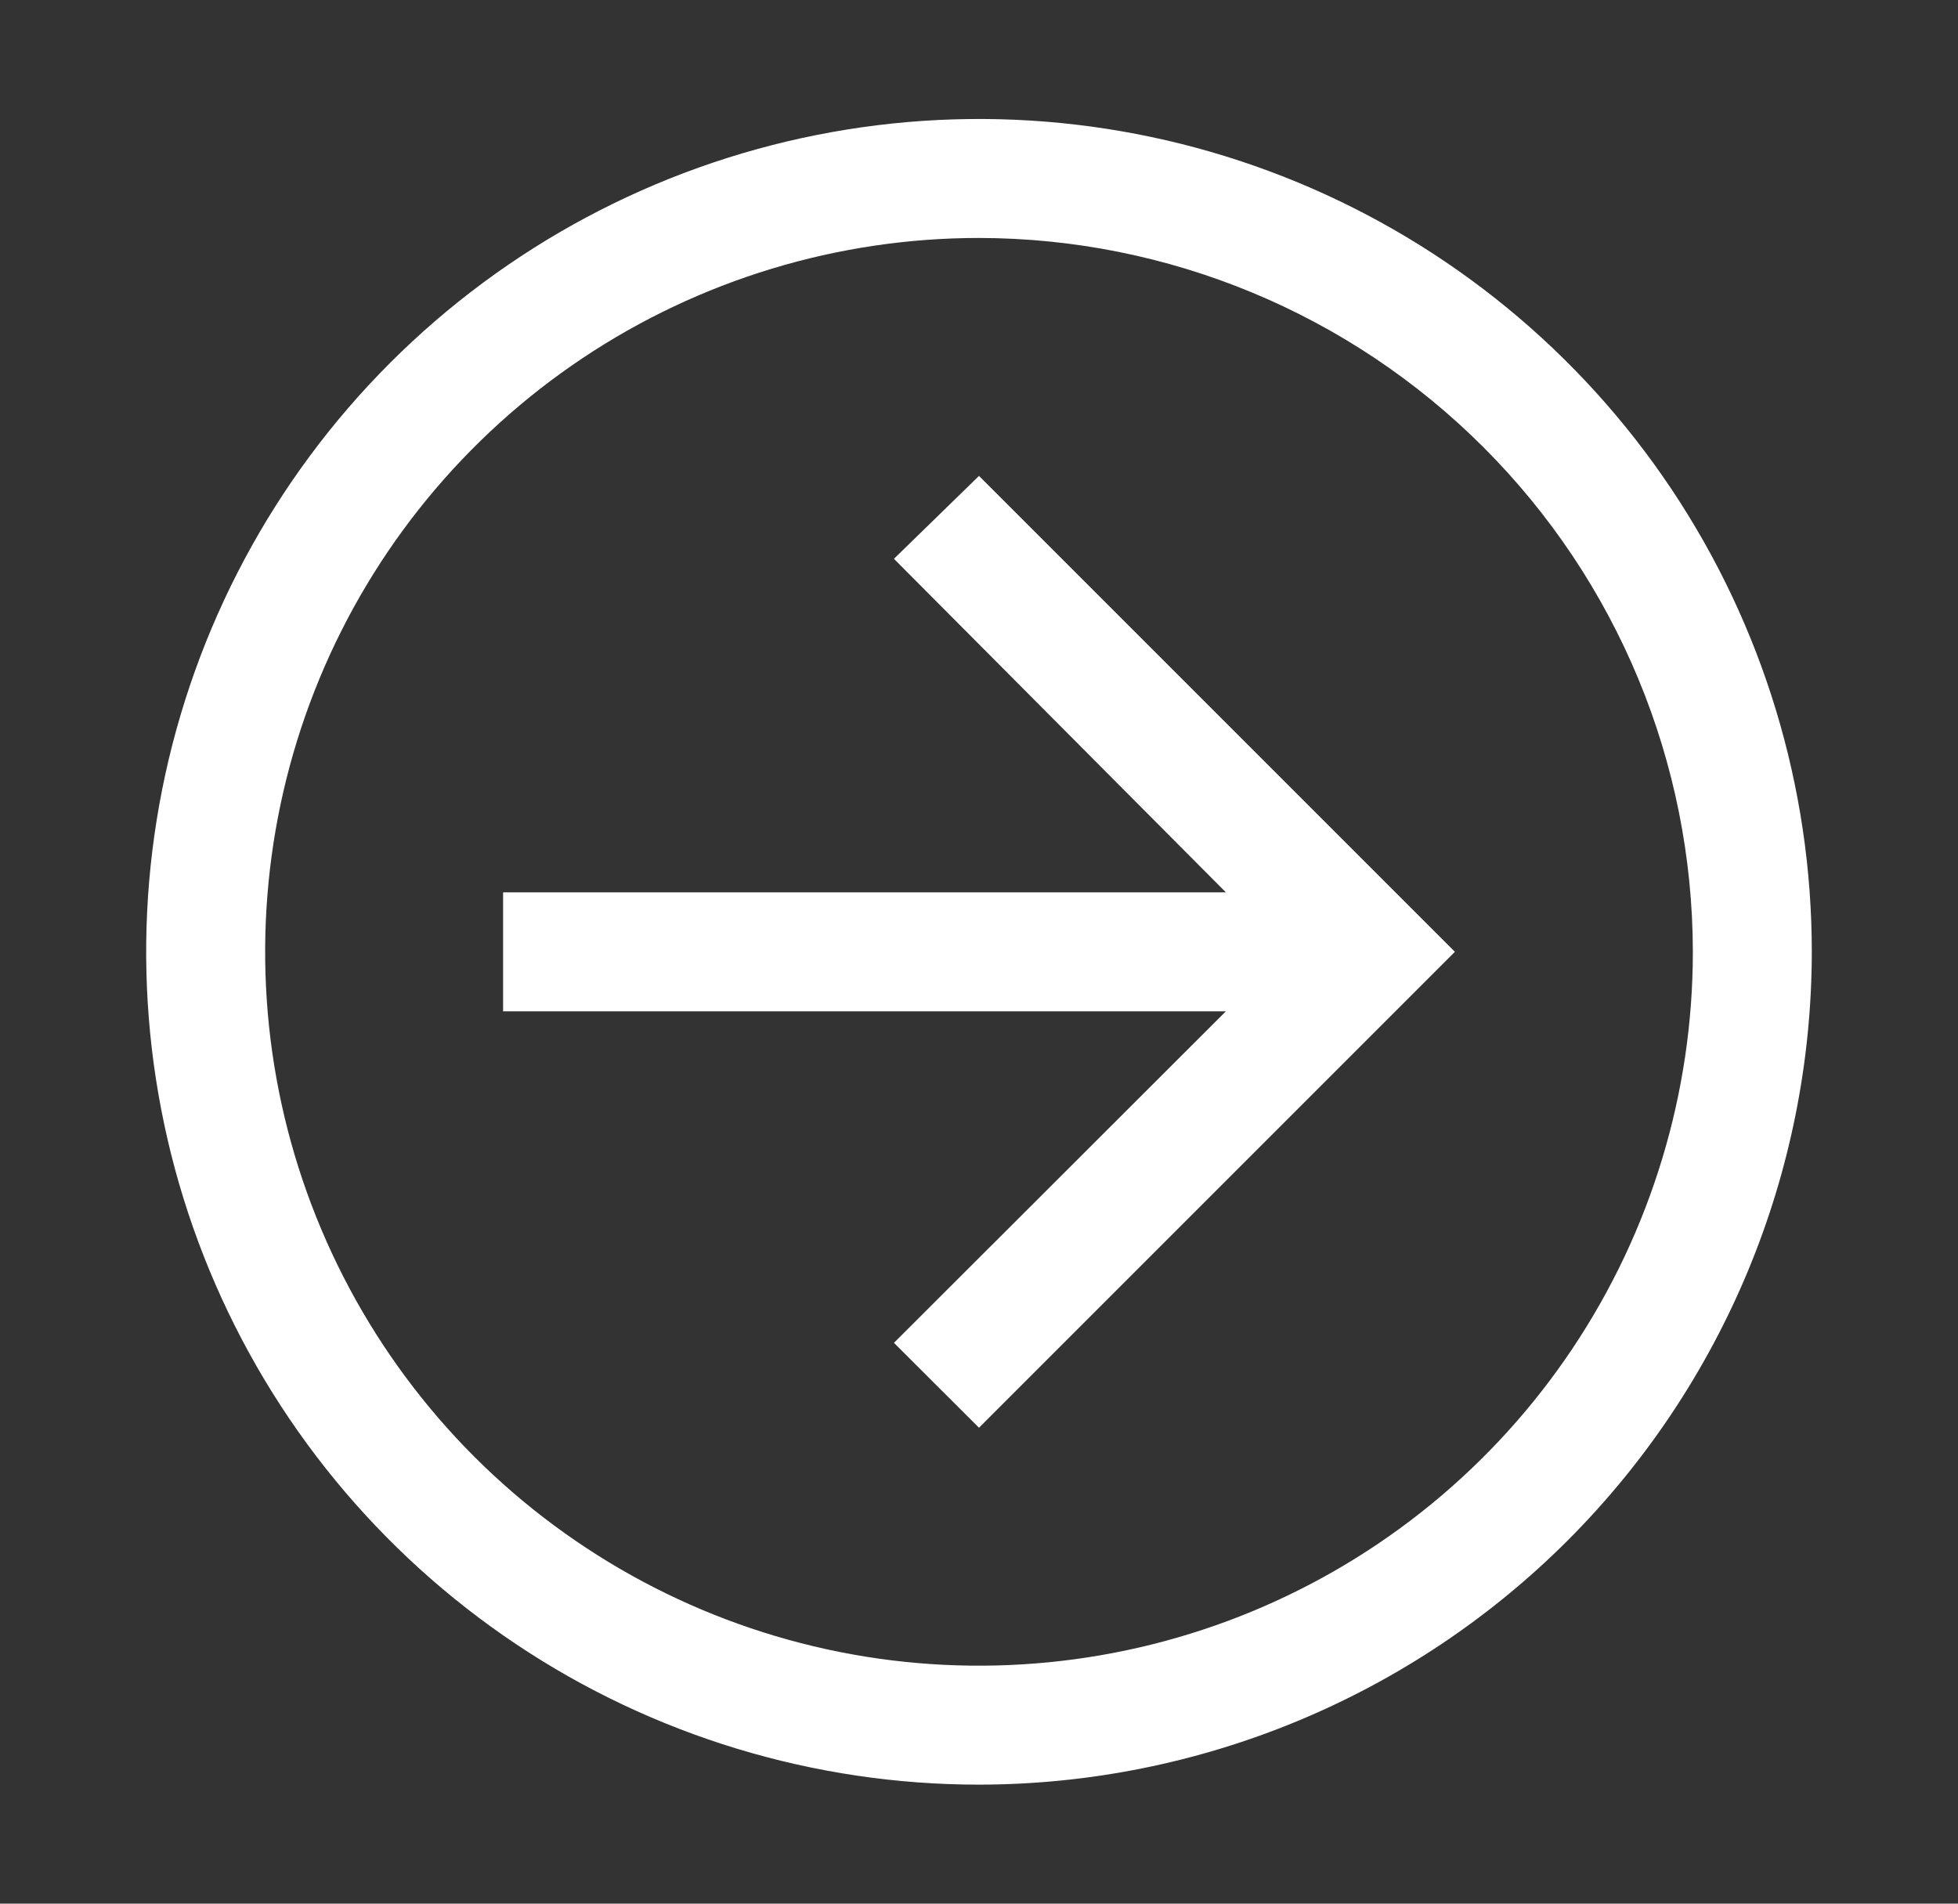
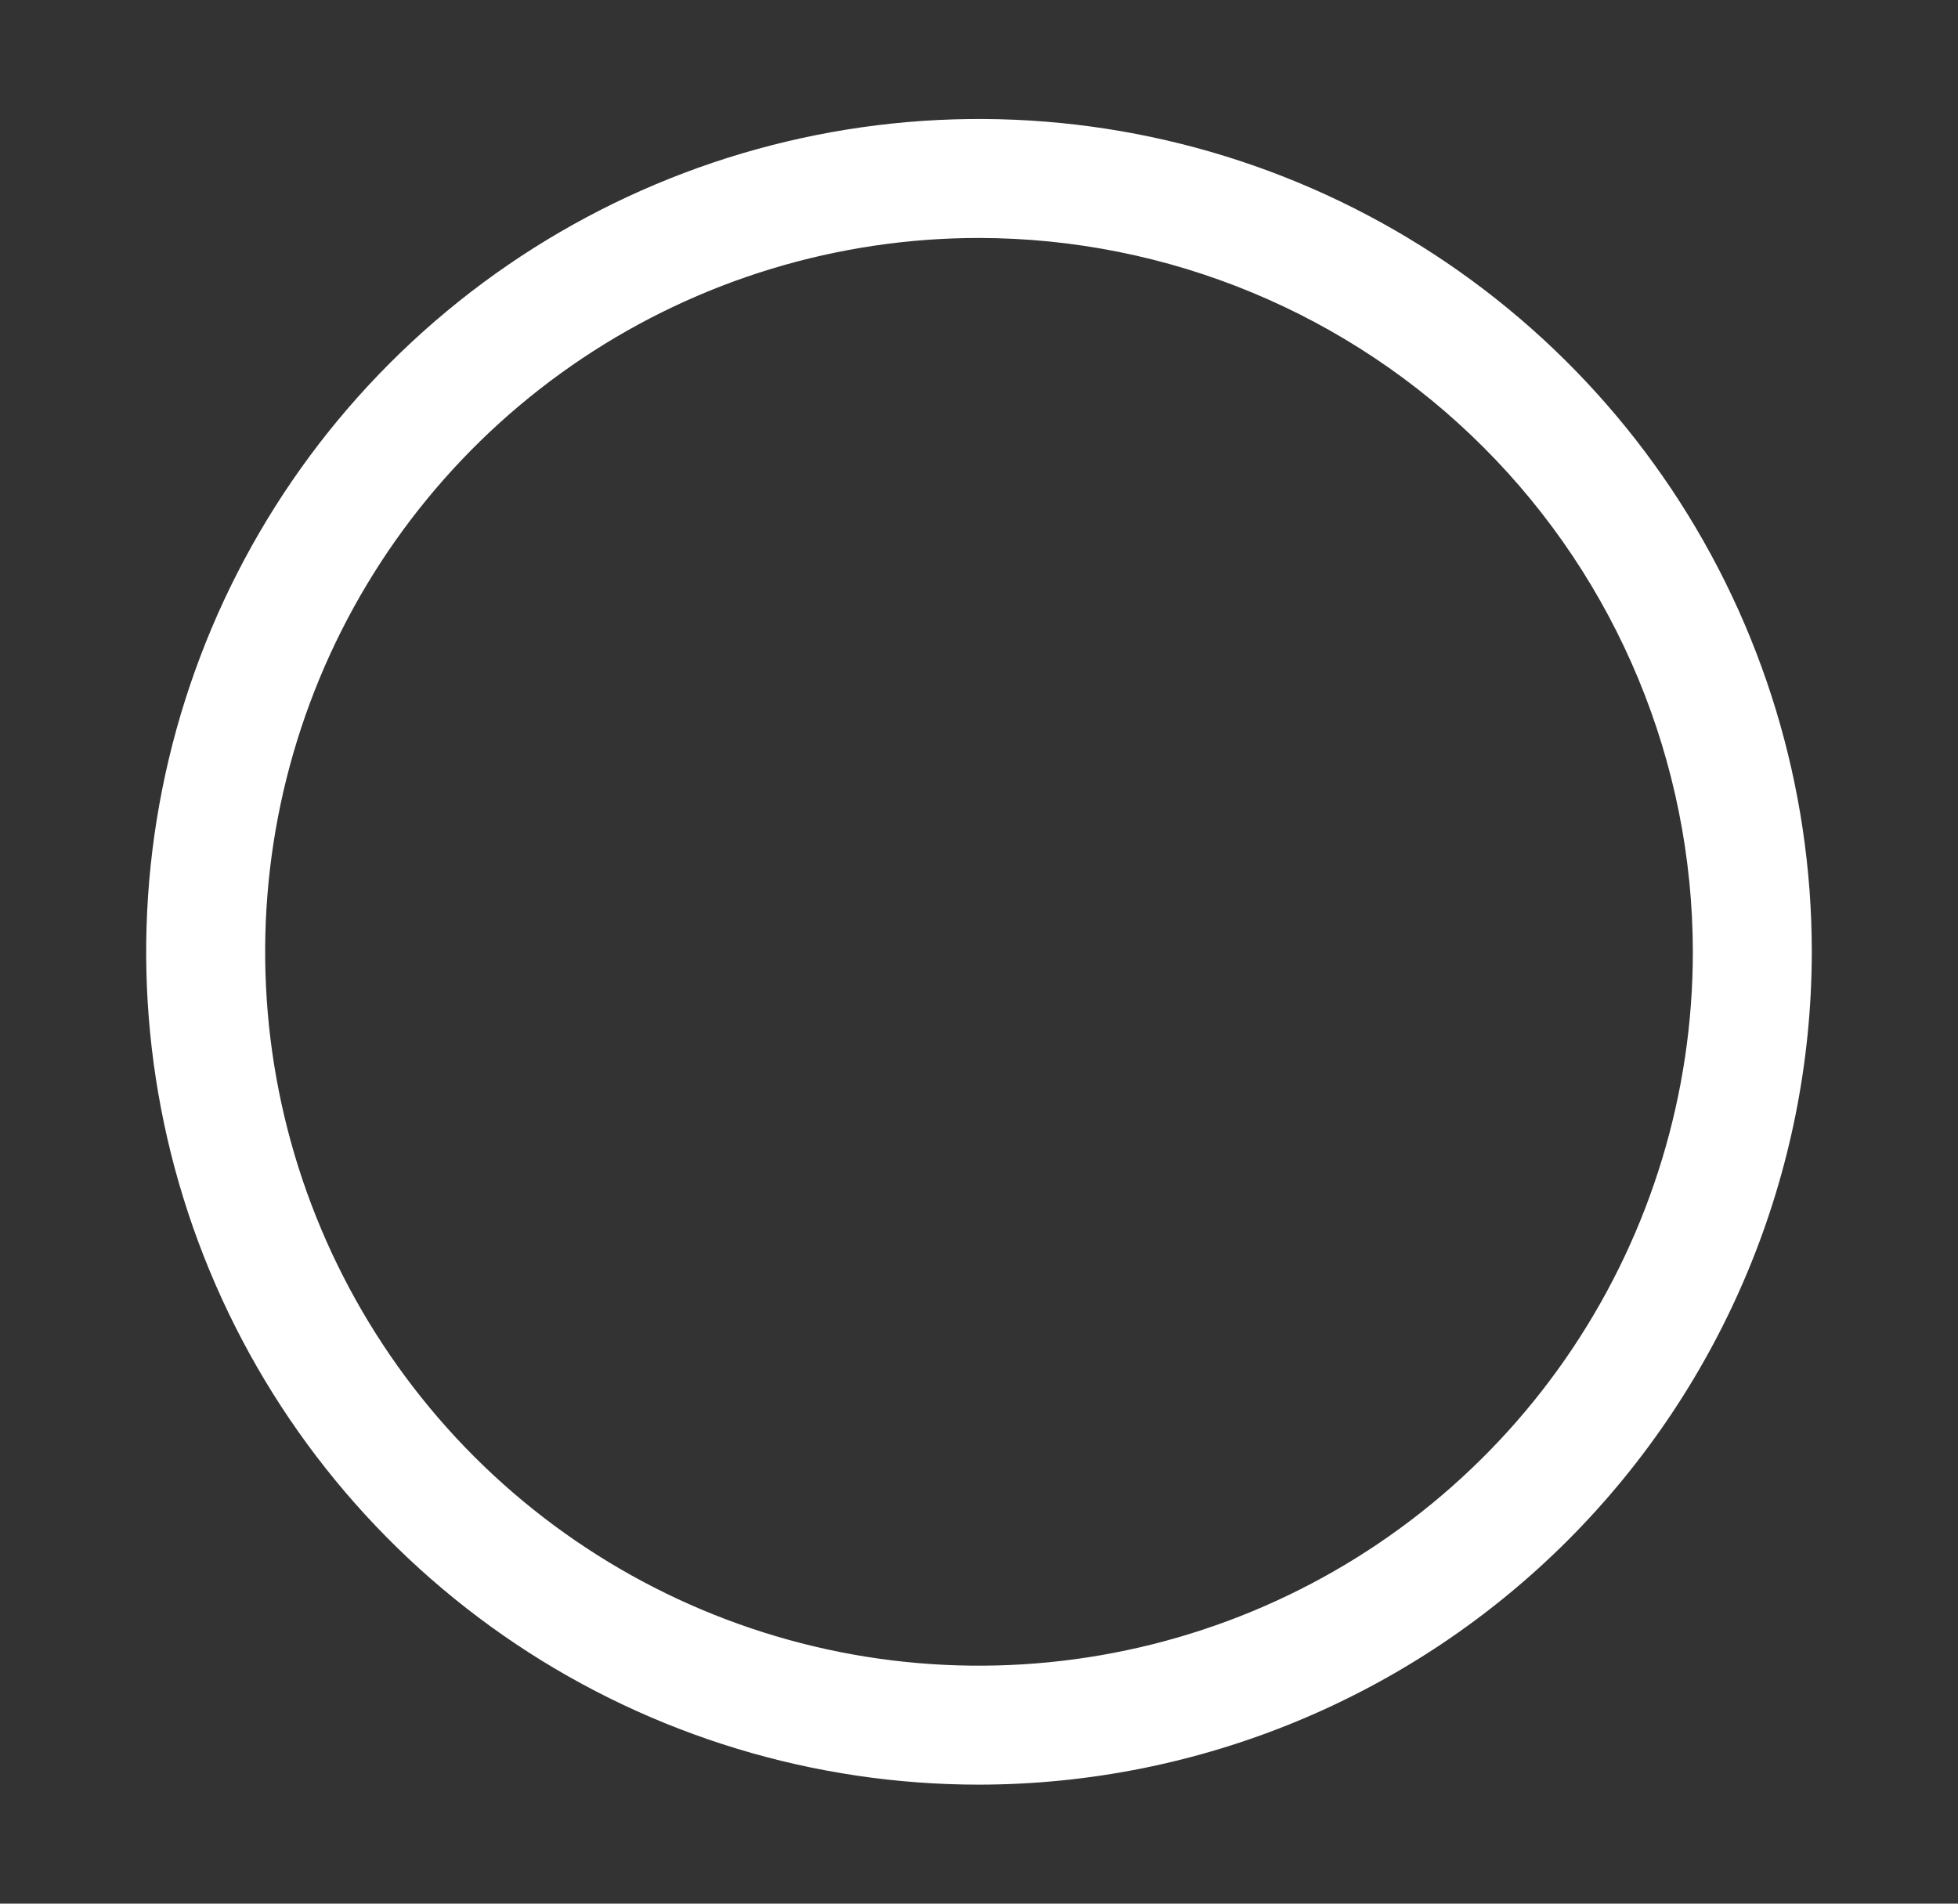
<svg xmlns="http://www.w3.org/2000/svg" width="36" height="35" viewBox="0 0 36 35" fill="none">
  <rect x="0" y="0" width="36" height="35" fill="#333333" stroke="none" />
-   <path d="M18 8.75L16.436 10.274L22.539 16.406H9.25V18.594H22.539L16.436 24.689L18 26.25L26.75 17.5L18 8.75Z" fill="white" />
  <path d="M18 32.812C14.972 32.812 12.011 31.914 9.493 30.232C6.975 28.549 5.012 26.158 3.853 23.36C2.694 20.562 2.391 17.483 2.982 14.513C3.573 11.542 5.031 8.814 7.172 6.672C9.314 4.531 12.042 3.073 15.013 2.482C17.983 1.891 21.062 2.194 23.86 3.353C26.658 4.512 29.049 6.475 30.732 8.993C32.414 11.511 33.312 14.472 33.312 17.5C33.308 21.56 31.693 25.452 28.823 28.323C25.952 31.193 22.06 32.808 18 32.812ZM18 4.375C15.404 4.375 12.867 5.145 10.708 6.587C8.55 8.029 6.867 10.079 5.874 12.477C4.881 14.876 4.621 17.515 5.127 20.061C5.634 22.607 6.884 24.945 8.719 26.781C10.555 28.616 12.893 29.866 15.439 30.373C17.985 30.879 20.624 30.619 23.023 29.626C25.421 28.633 27.471 26.95 28.913 24.792C30.355 22.634 31.125 20.096 31.125 17.5C31.121 14.02 29.737 10.684 27.276 8.224C24.816 5.763 21.48 4.379 18 4.375Z" fill="white" />
</svg>